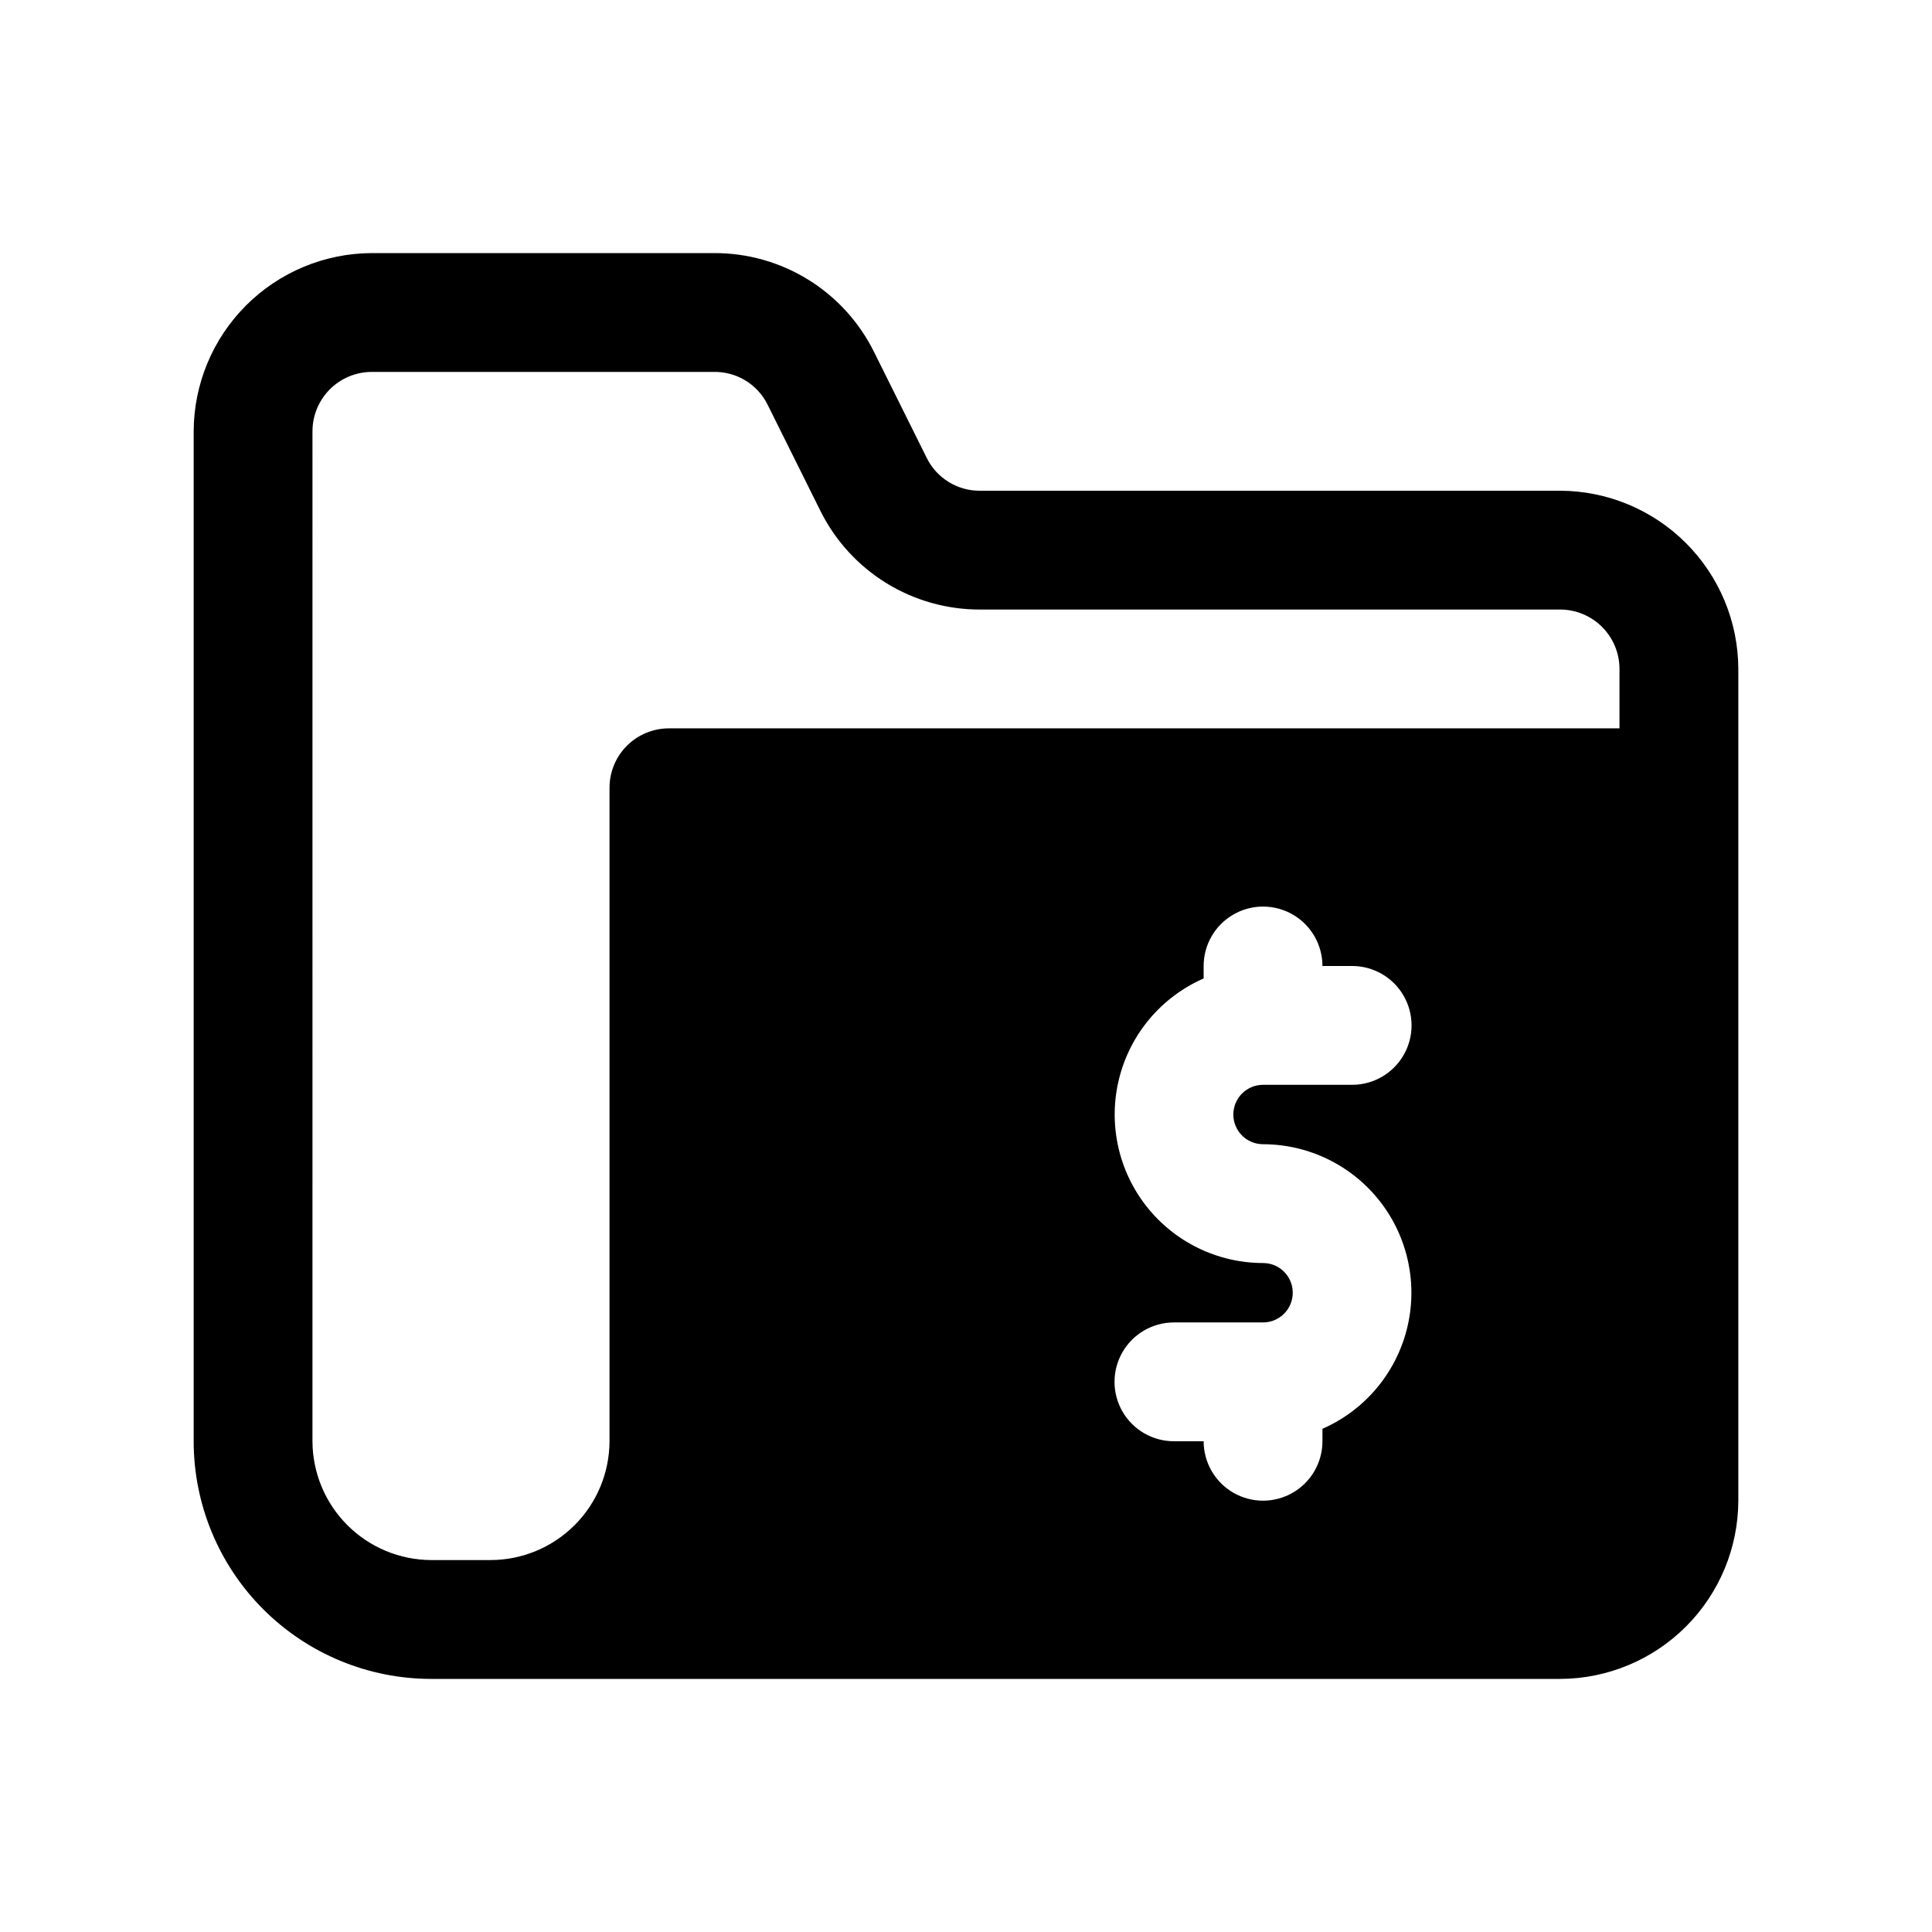
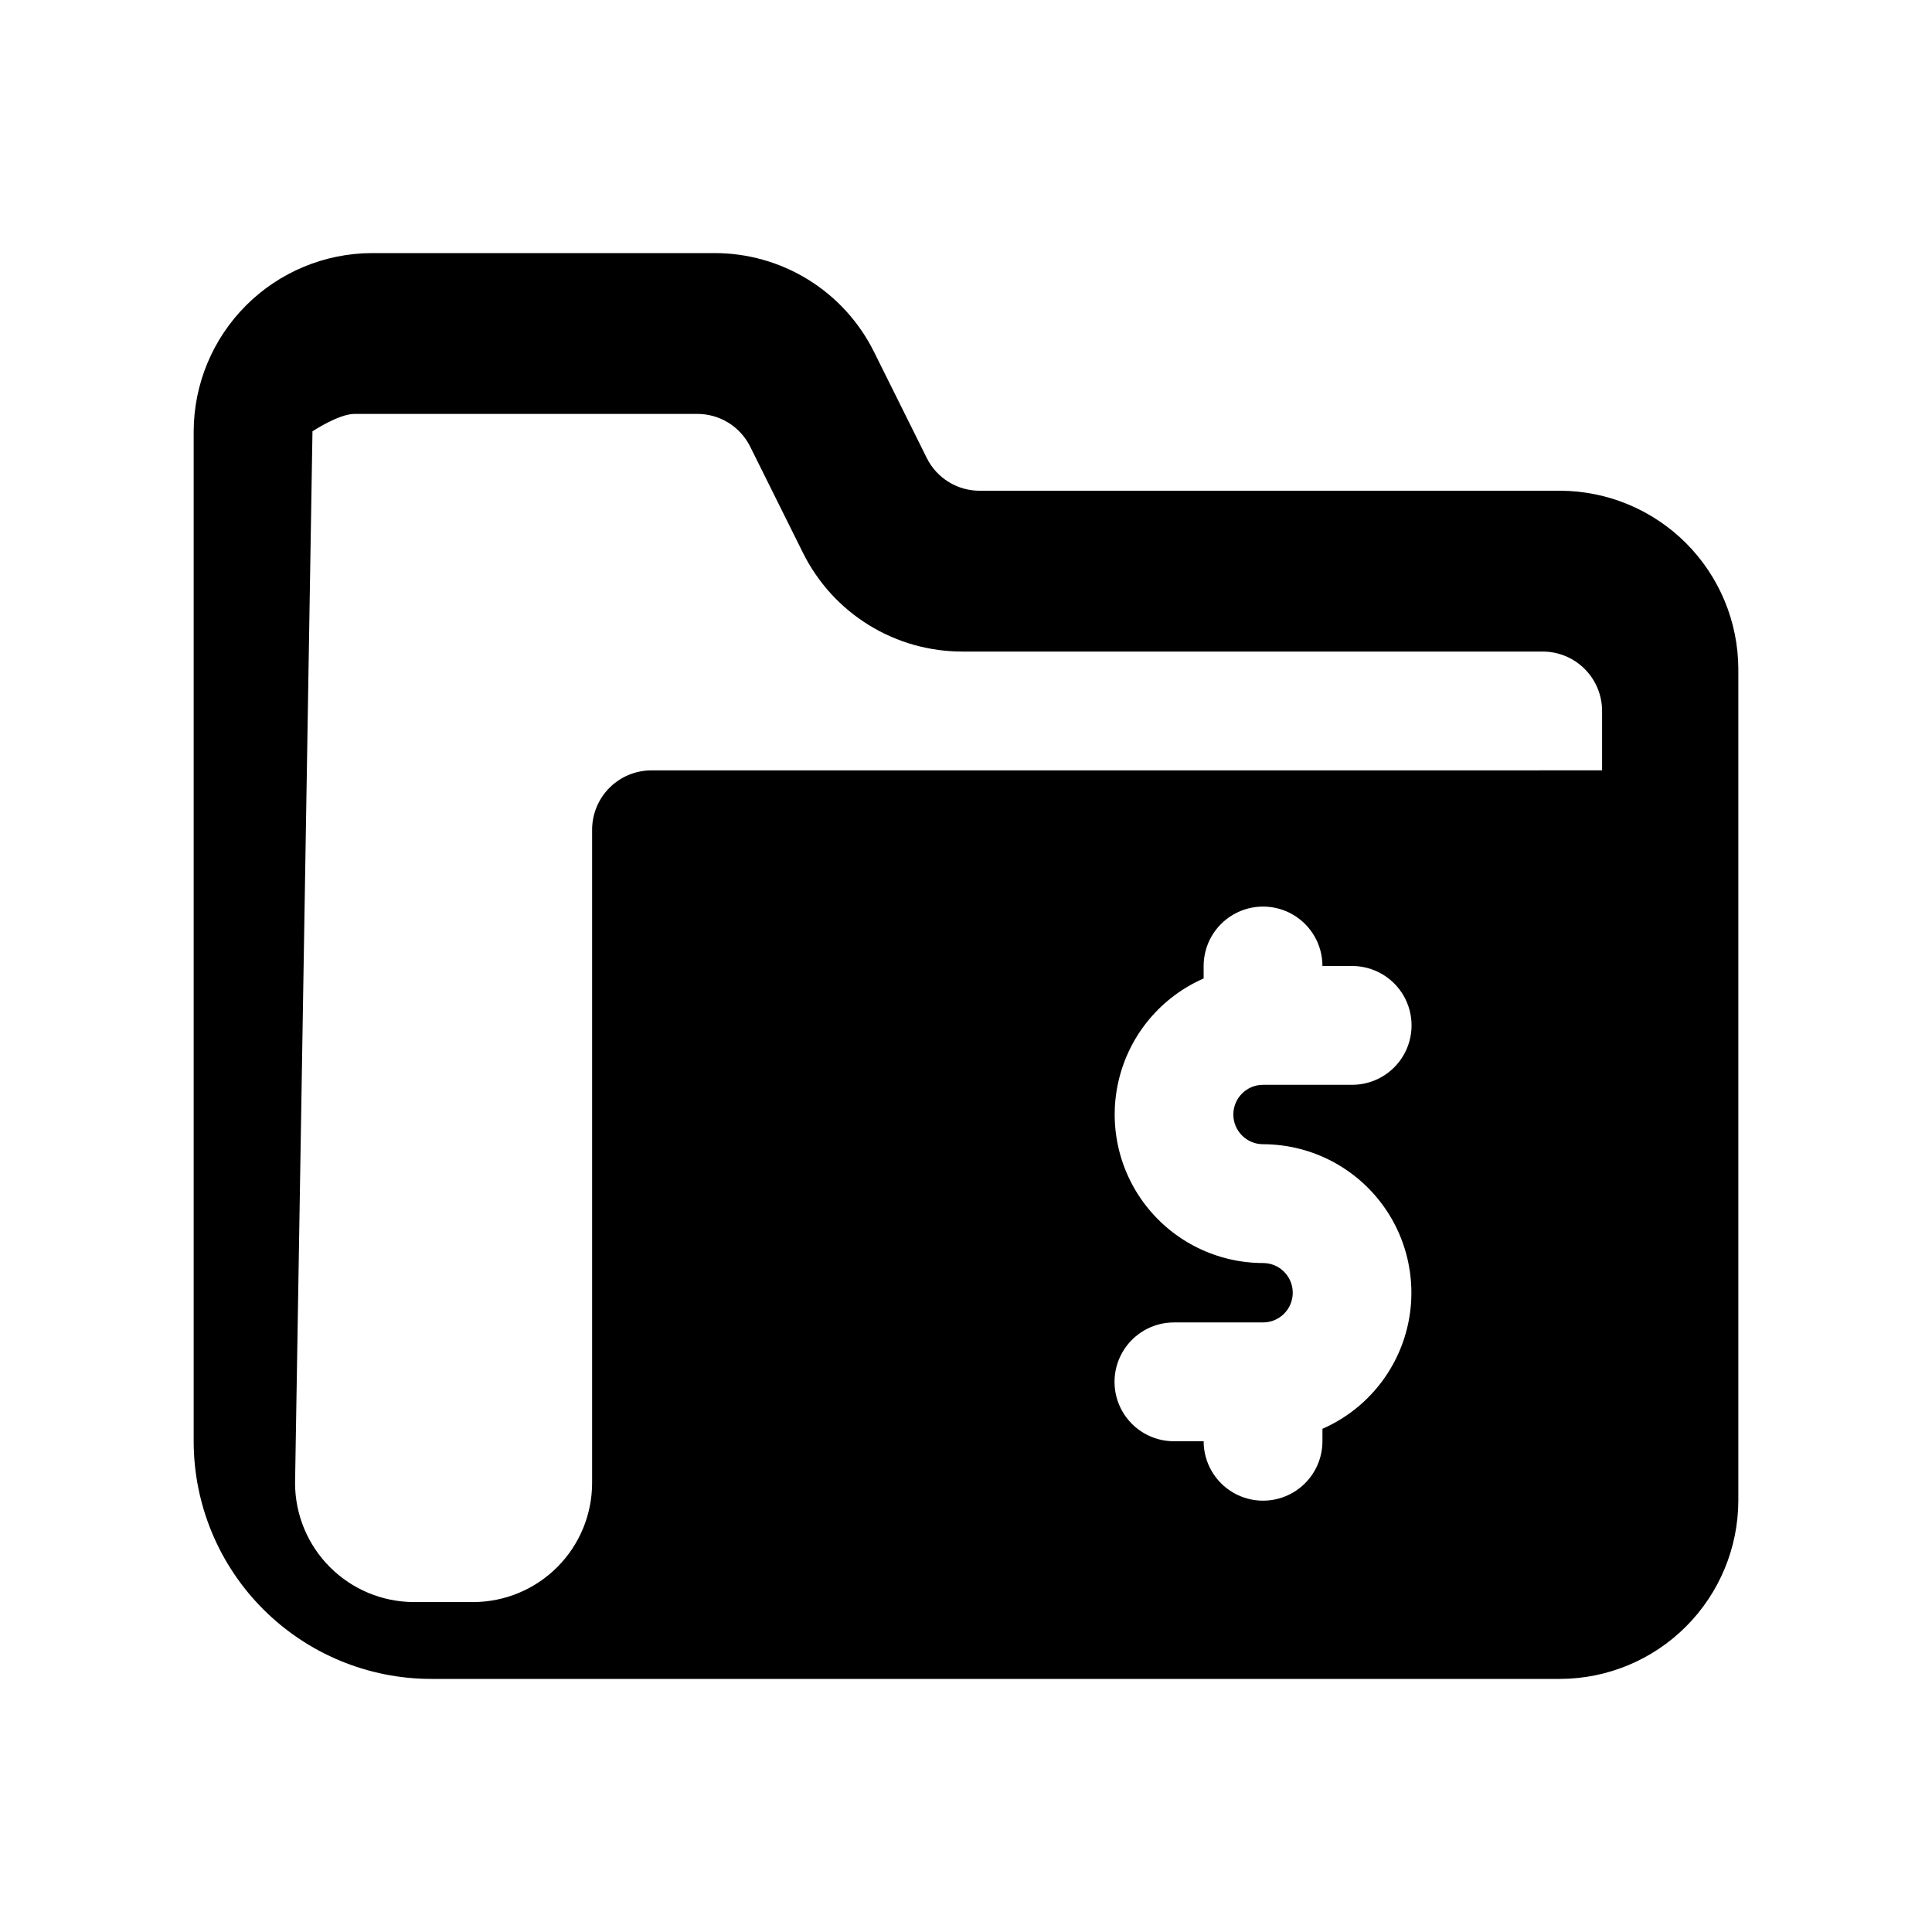
<svg xmlns="http://www.w3.org/2000/svg" fill="#000000" width="800px" height="800px" version="1.1" viewBox="144 144 512 512">
-   <path d="m258.3 588.93h299.14c12.516-0.035 24.508-5.023 33.359-13.875 8.848-8.848 13.836-20.84 13.875-33.355v-220.42c-0.039-12.516-5.027-24.508-13.875-33.355-8.852-8.852-20.844-13.84-33.359-13.875h-153.66c-2.938 0.035-5.824-0.758-8.332-2.293-2.504-1.531-4.531-3.738-5.836-6.367l-14.012-28.184h-0.004c-3.914-7.875-9.957-14.496-17.441-19.113-7.484-4.621-16.113-7.051-24.91-7.019h-90.684c-12.516 0.035-24.508 5.023-33.359 13.875-8.848 8.848-13.836 20.84-13.875 33.355v267.65c0 16.703 6.637 32.723 18.445 44.531 11.812 11.812 27.832 18.445 44.531 18.445zm220.42-141.7c12.137 0.016 23.59 5.629 31.039 15.215 7.445 9.586 10.051 22.074 7.062 33.836-2.988 11.766-11.238 21.492-22.359 26.363v3.305c0 5.625-3 10.824-7.871 13.637s-10.871 2.812-15.742 0-7.871-8.012-7.871-13.637h-7.875c-5.625 0-10.82-3-13.633-7.871s-2.812-10.871 0-15.742c2.812-4.871 8.008-7.875 13.633-7.875h23.617c4.348 0 7.871-3.523 7.871-7.871s-3.523-7.871-7.871-7.871c-12.137-0.016-23.59-5.629-31.039-15.215-7.445-9.586-10.051-22.07-7.062-33.836 2.988-11.766 11.238-21.492 22.359-26.363v-3.305c0-5.625 3-10.824 7.871-13.637s10.871-2.812 15.742 0 7.871 8.012 7.871 13.637h7.875c5.625 0 10.82 3 13.633 7.871s2.812 10.871 0 15.742c-2.812 4.871-8.008 7.875-13.633 7.875h-23.617c-4.348 0-7.871 3.523-7.871 7.871s3.523 7.871 7.871 7.871zm-251.91-188.93c0-4.176 1.66-8.18 4.613-11.133s6.957-4.609 11.133-4.609h90.688-0.004c2.938-0.035 5.828 0.758 8.332 2.289 2.508 1.531 4.531 3.738 5.84 6.371l14.012 28.184v-0.004c3.914 7.875 9.957 14.5 17.441 19.117 7.484 4.621 16.113 7.051 24.91 7.019h153.66c4.176 0 8.18 1.656 11.133 4.609 2.953 2.953 4.613 6.957 4.613 11.133v15.742l-251.91 0.004c-4.176 0-8.18 1.656-11.133 4.609-2.953 2.953-4.609 6.957-4.609 11.133v173.18c-0.027 8.344-3.352 16.34-9.25 22.238-5.902 5.902-13.895 9.227-22.238 9.25h-15.746c-8.344-0.023-16.336-3.348-22.238-9.25-5.898-5.898-9.223-13.895-9.25-22.238z" />
+   <path d="m258.3 588.93h299.14c12.516-0.035 24.508-5.023 33.359-13.875 8.848-8.848 13.836-20.84 13.875-33.355v-220.42c-0.039-12.516-5.027-24.508-13.875-33.355-8.852-8.852-20.844-13.84-33.359-13.875h-153.66c-2.938 0.035-5.824-0.758-8.332-2.293-2.504-1.531-4.531-3.738-5.836-6.367l-14.012-28.184h-0.004c-3.914-7.875-9.957-14.496-17.441-19.113-7.484-4.621-16.113-7.051-24.91-7.019h-90.684c-12.516 0.035-24.508 5.023-33.359 13.875-8.848 8.848-13.836 20.84-13.875 33.355v267.65c0 16.703 6.637 32.723 18.445 44.531 11.812 11.812 27.832 18.445 44.531 18.445zm220.42-141.7c12.137 0.016 23.59 5.629 31.039 15.215 7.445 9.586 10.051 22.074 7.062 33.836-2.988 11.766-11.238 21.492-22.359 26.363v3.305c0 5.625-3 10.824-7.871 13.637s-10.871 2.812-15.742 0-7.871-8.012-7.871-13.637h-7.875c-5.625 0-10.82-3-13.633-7.871s-2.812-10.871 0-15.742c2.812-4.871 8.008-7.875 13.633-7.875h23.617c4.348 0 7.871-3.523 7.871-7.871s-3.523-7.871-7.871-7.871c-12.137-0.016-23.59-5.629-31.039-15.215-7.445-9.586-10.051-22.07-7.062-33.836 2.988-11.766 11.238-21.492 22.359-26.363v-3.305c0-5.625 3-10.824 7.871-13.637s10.871-2.812 15.742 0 7.871 8.012 7.871 13.637h7.875c5.625 0 10.82 3 13.633 7.871s2.812 10.871 0 15.742c-2.812 4.871-8.008 7.875-13.633 7.875h-23.617c-4.348 0-7.871 3.523-7.871 7.871s3.523 7.871 7.871 7.871zm-251.91-188.93s6.957-4.609 11.133-4.609h90.688-0.004c2.938-0.035 5.828 0.758 8.332 2.289 2.508 1.531 4.531 3.738 5.84 6.371l14.012 28.184v-0.004c3.914 7.875 9.957 14.5 17.441 19.117 7.484 4.621 16.113 7.051 24.91 7.019h153.66c4.176 0 8.18 1.656 11.133 4.609 2.953 2.953 4.613 6.957 4.613 11.133v15.742l-251.91 0.004c-4.176 0-8.18 1.656-11.133 4.609-2.953 2.953-4.609 6.957-4.609 11.133v173.18c-0.027 8.344-3.352 16.34-9.25 22.238-5.902 5.902-13.895 9.227-22.238 9.25h-15.746c-8.344-0.023-16.336-3.348-22.238-9.25-5.898-5.898-9.223-13.895-9.25-22.238z" />
</svg>